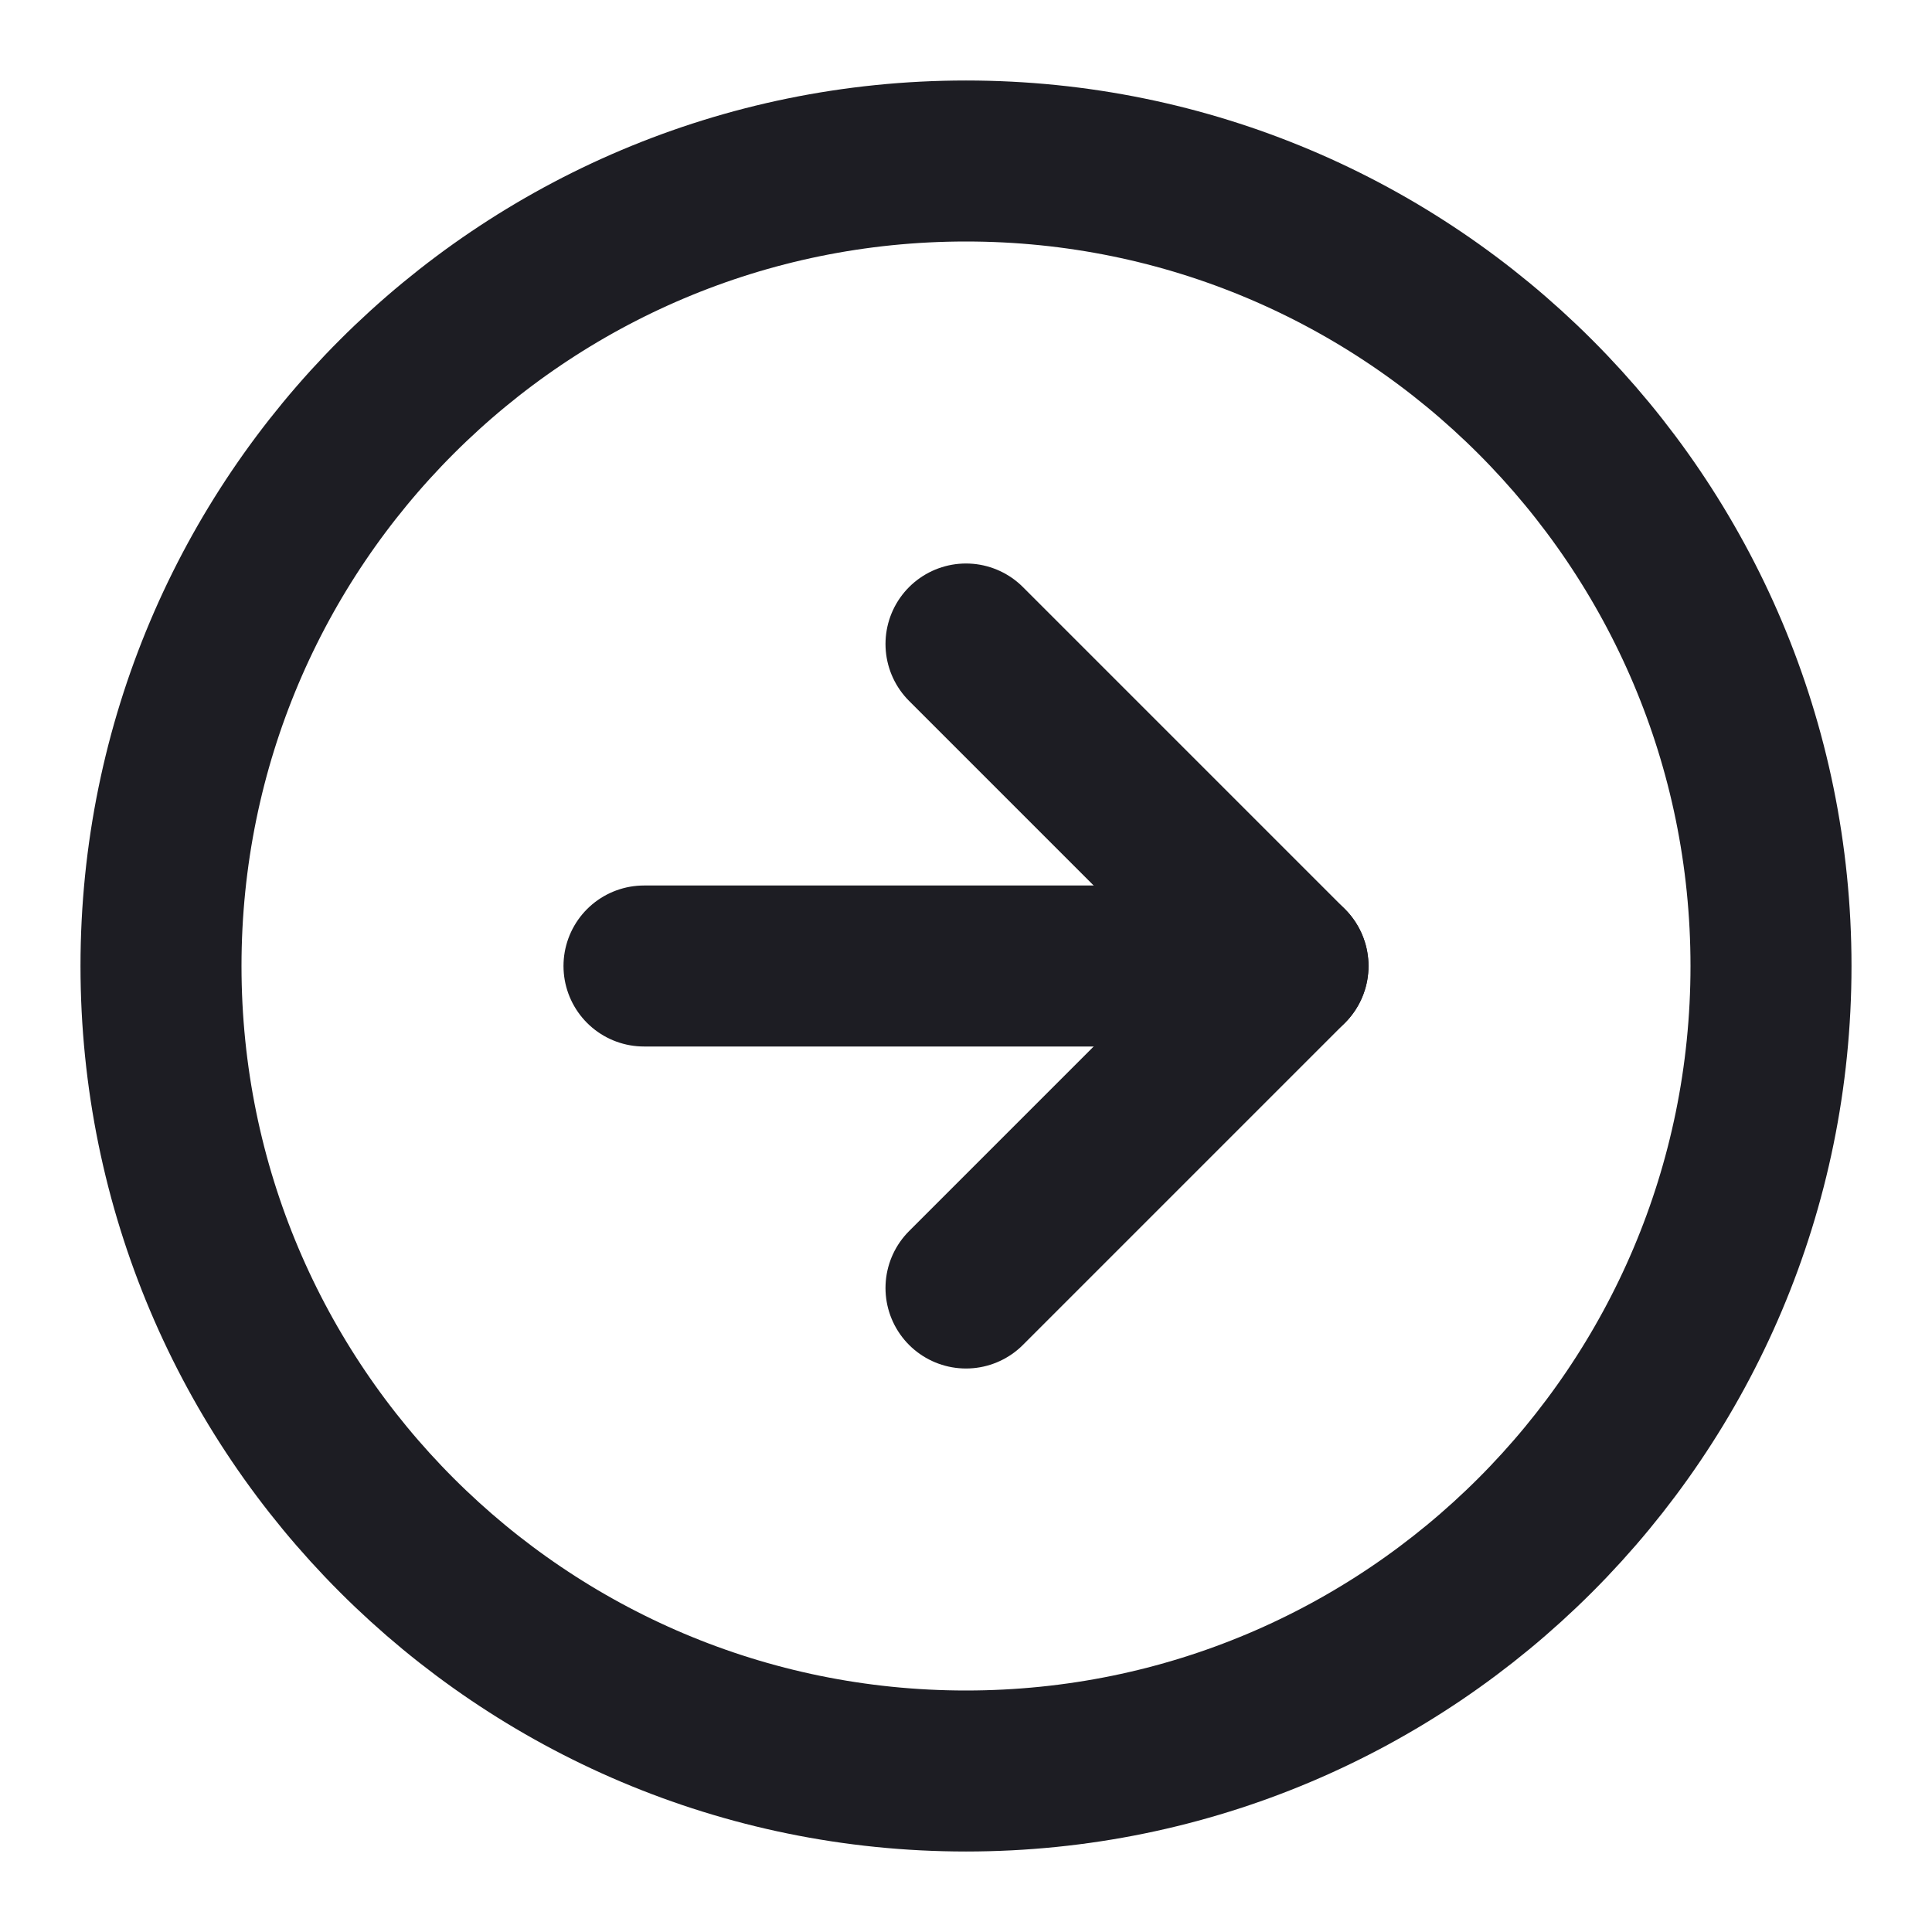
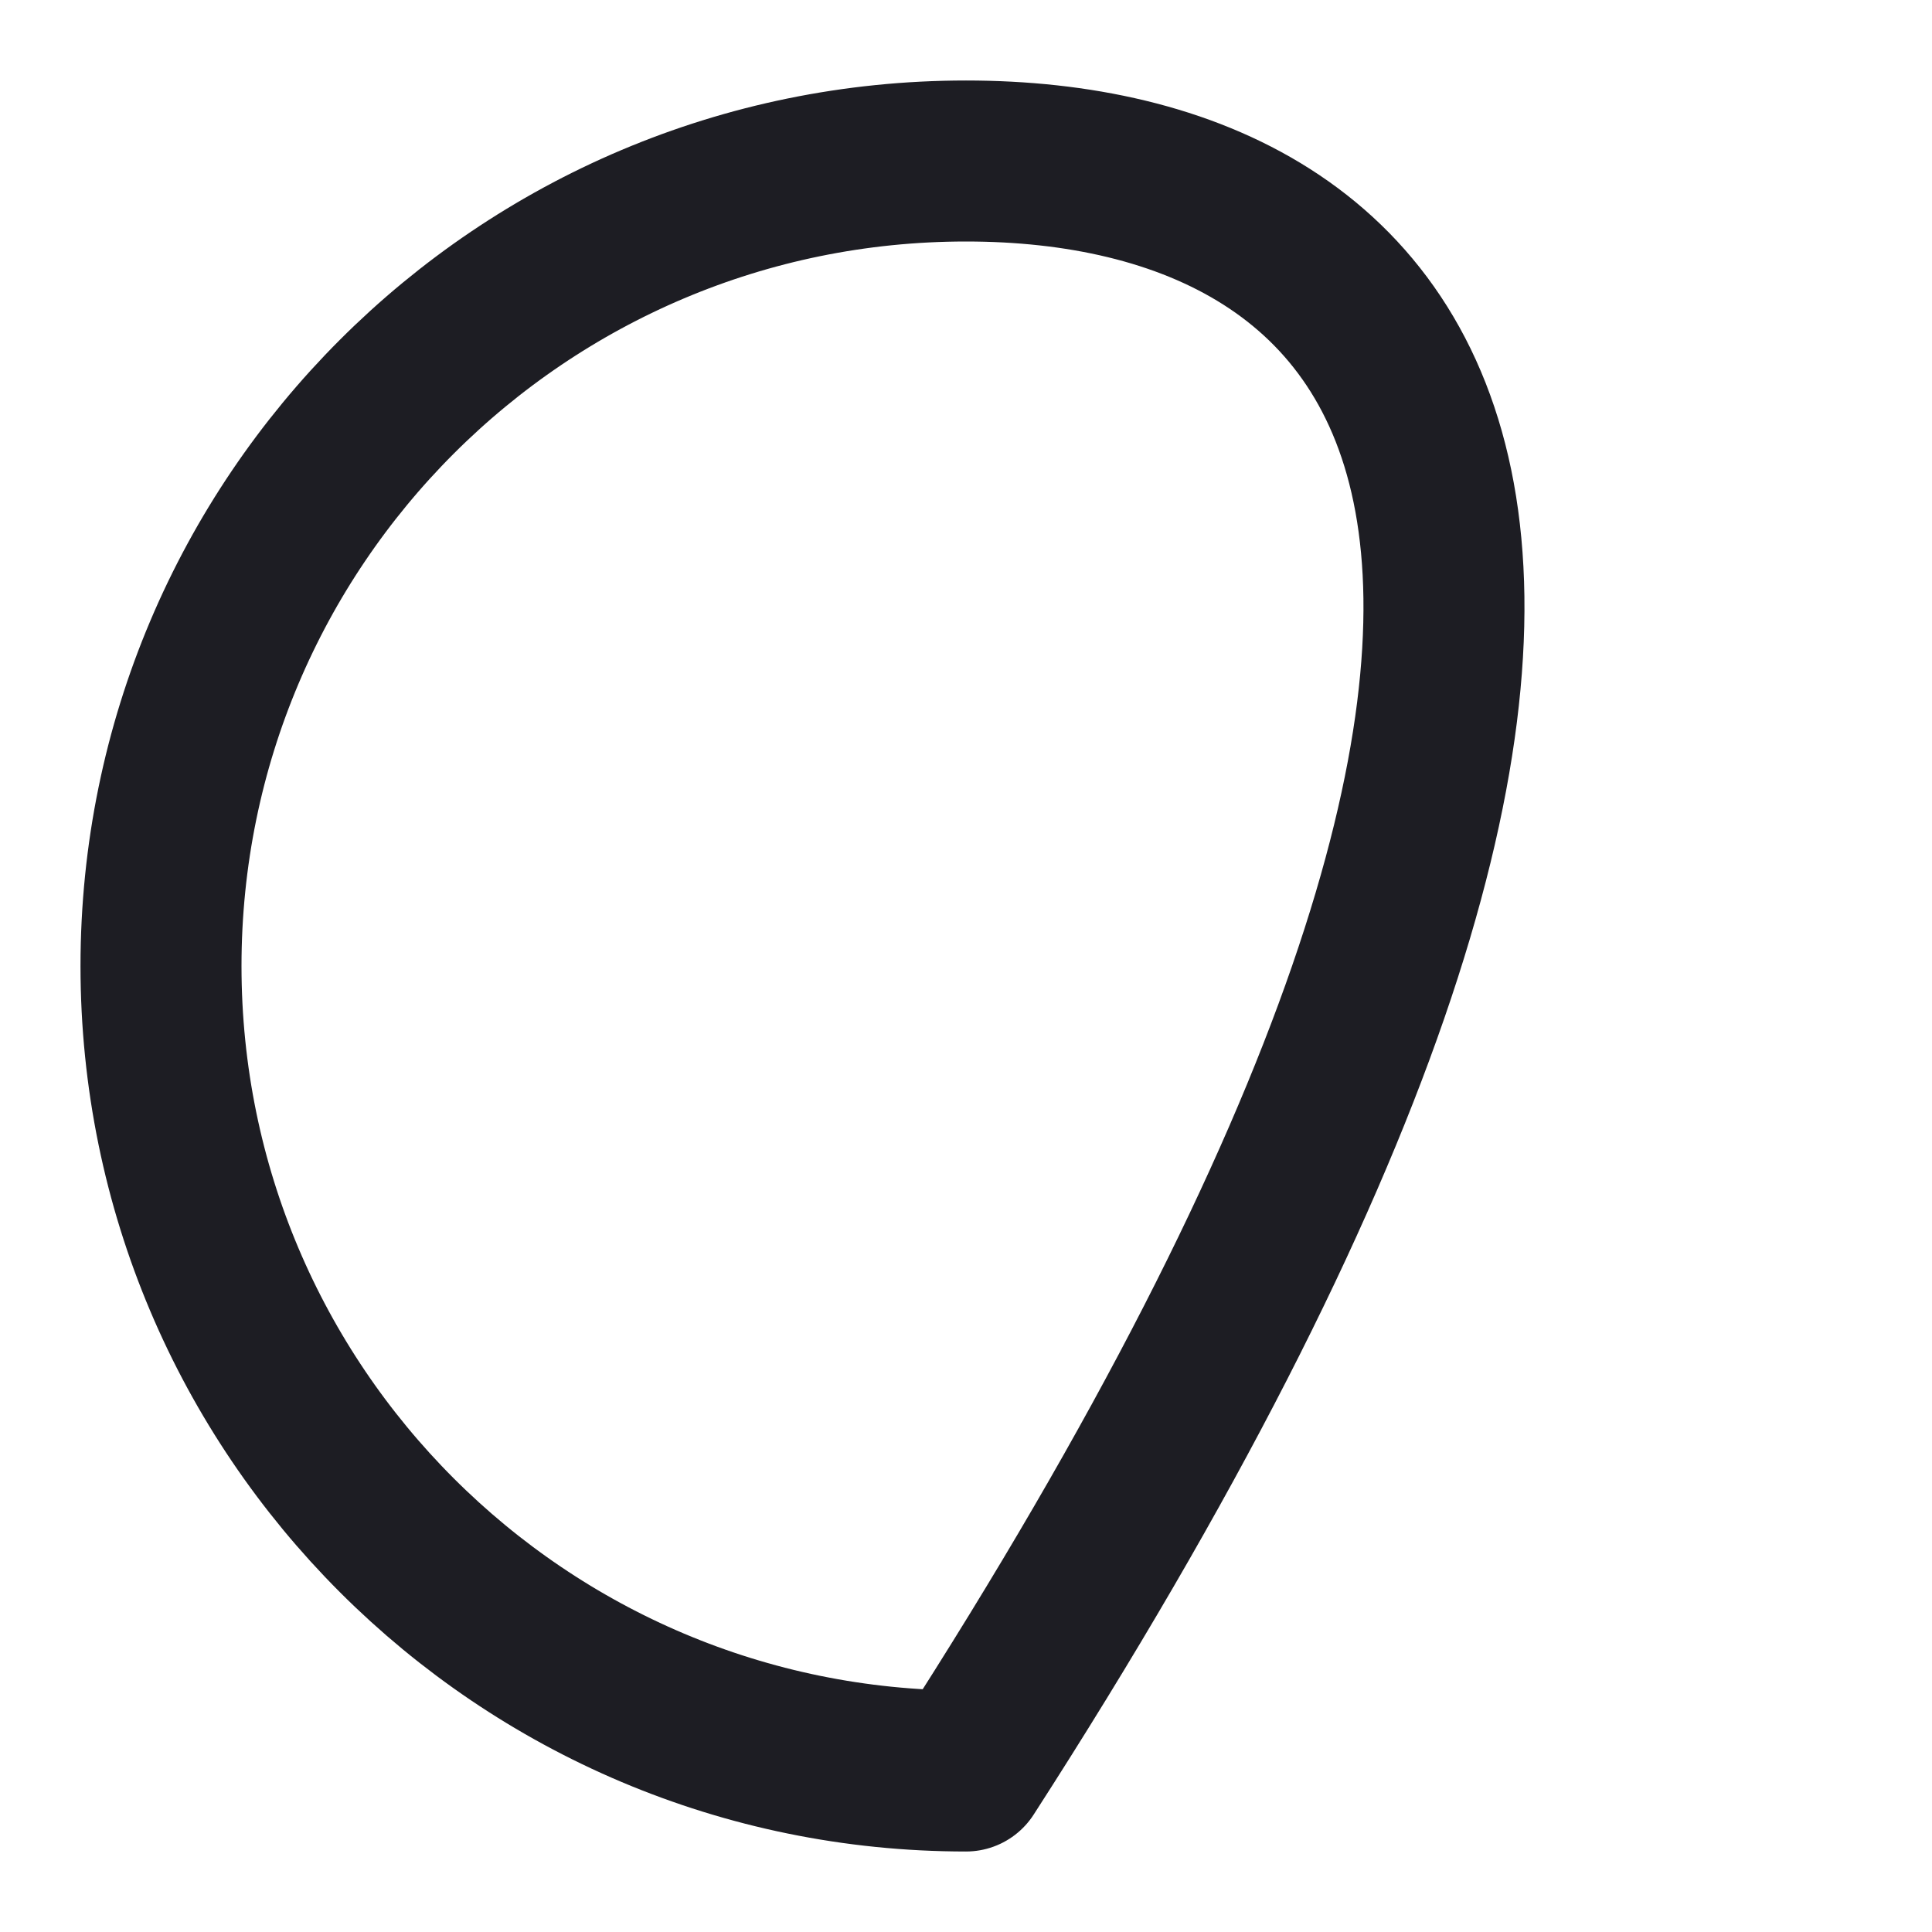
<svg xmlns="http://www.w3.org/2000/svg" width="24" height="24" viewBox="0 0 24 24" fill="none">
-   <path d="M12 22C17.523 22 22 17.523 22 12C22 6.477 17.523 2 12 2C6.477 2 2 6.477 2 12C2 17.523 6.477 22 12 22Z" stroke="#1D1D23" stroke-width="2" stroke-linecap="round" stroke-linejoin="round" />
-   <path d="M12 16L16 12L12 8" stroke="#1D1D23" stroke-width="2" stroke-linecap="round" stroke-linejoin="round" />
-   <path d="M8 12H16" stroke="#1D1D23" stroke-width="2" stroke-linecap="round" stroke-linejoin="round" />
+   <path d="M12 22C22 6.477 17.523 2 12 2C6.477 2 2 6.477 2 12C2 17.523 6.477 22 12 22Z" stroke="#1D1D23" stroke-width="2" stroke-linecap="round" stroke-linejoin="round" />
</svg>